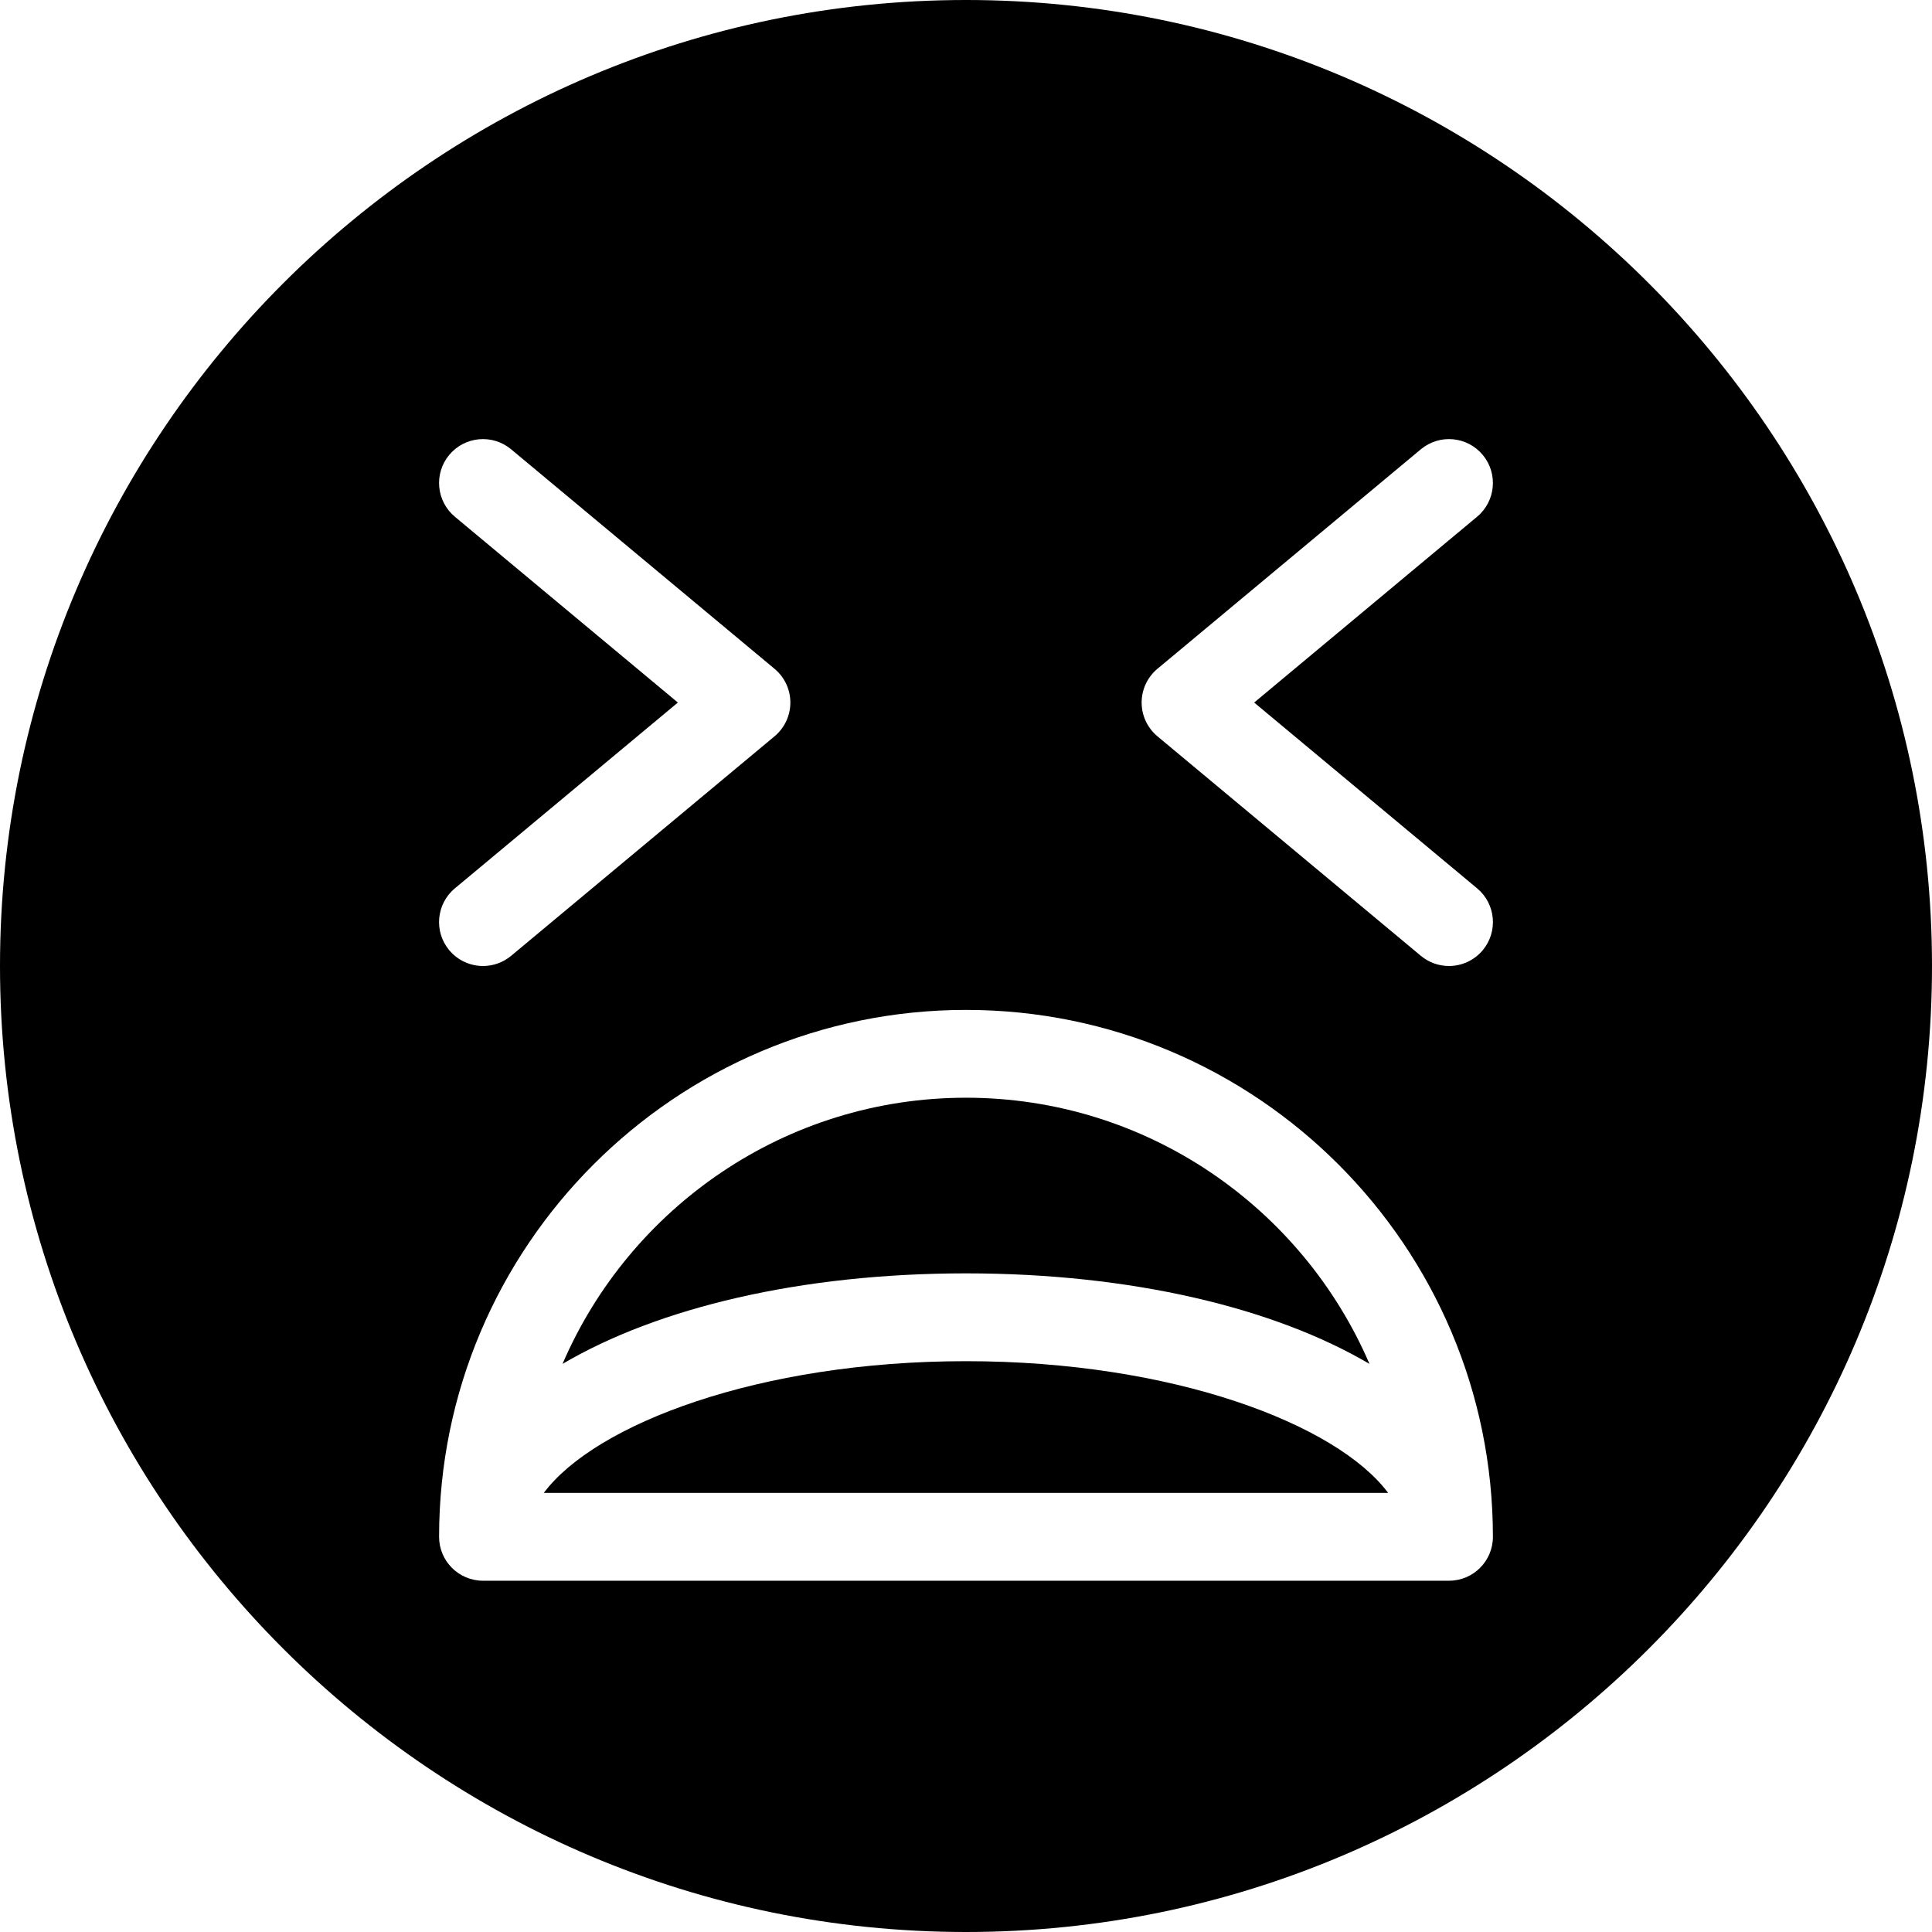
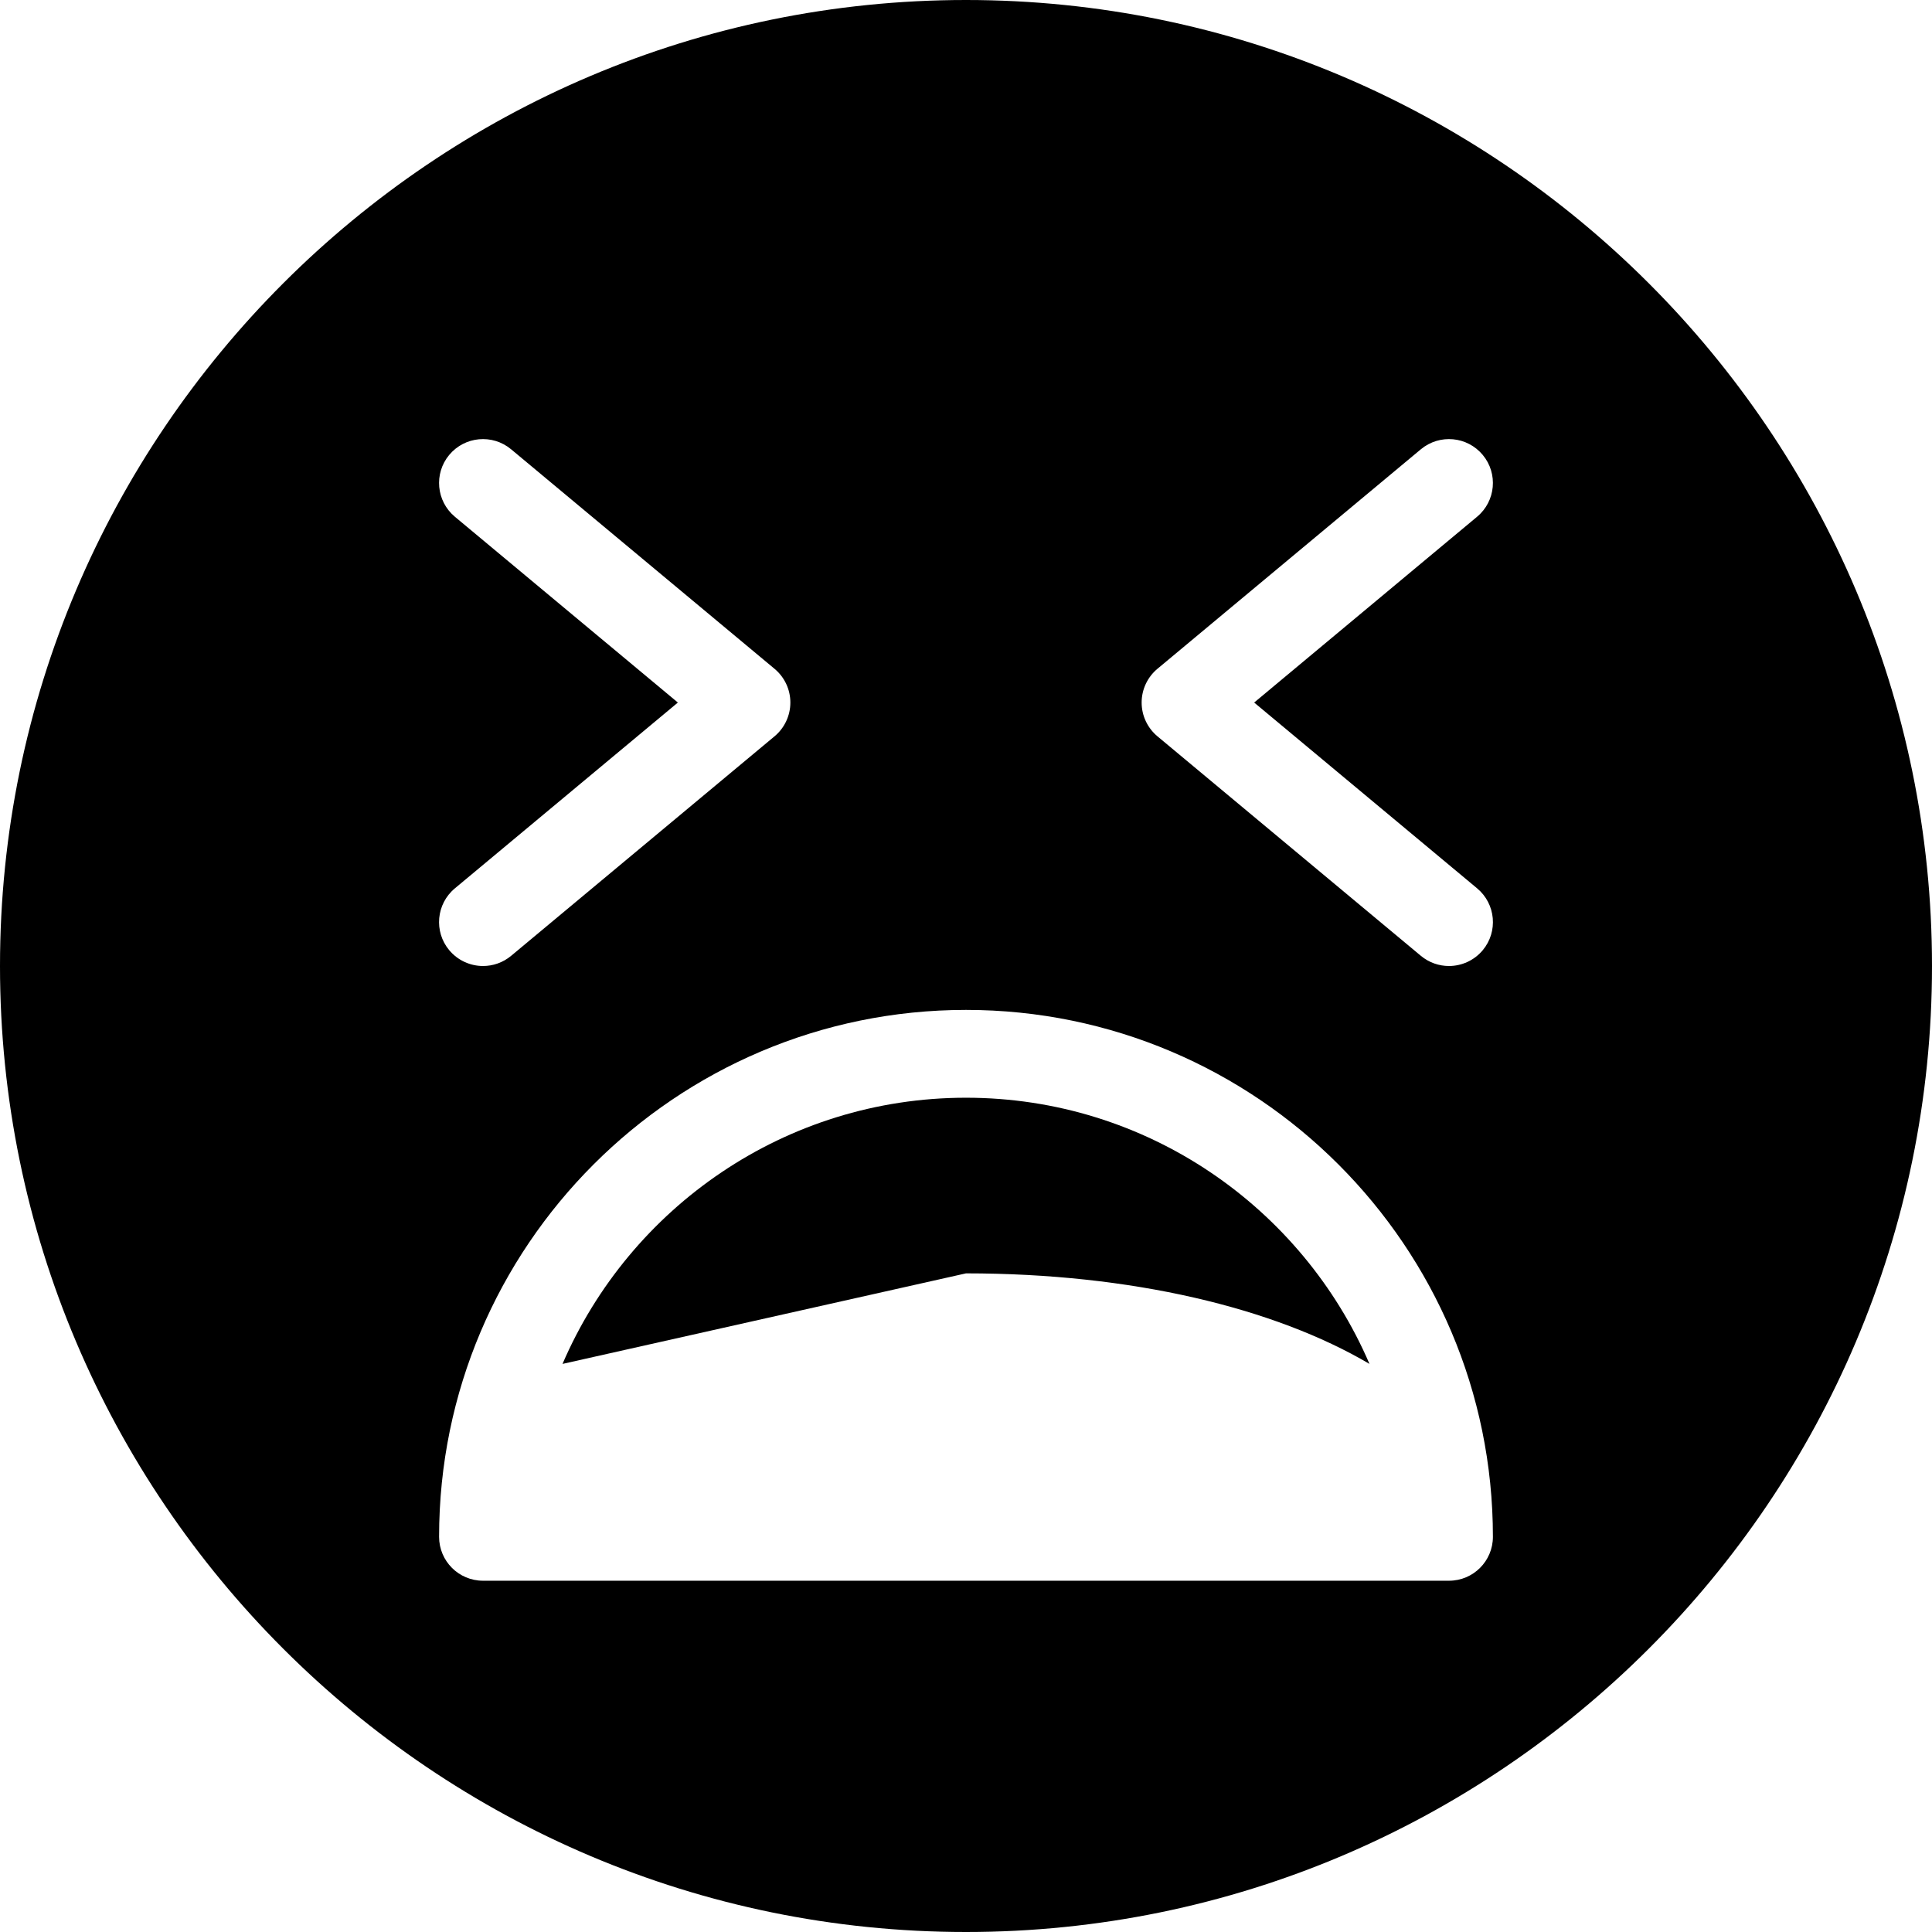
<svg xmlns="http://www.w3.org/2000/svg" fill="#000000" height="800px" width="800px" version="1.1" id="Capa_1" viewBox="0 0 44 44" xml:space="preserve">
  <g>
-     <path d="M22,29c3.77,0,7.023,0.786,9.189,2.062C29.657,27.501,26.116,25,22,25s-7.657,2.501-9.189,6.062   C14.977,29.786,18.23,29,22,29z" />
-     <path d="M22,31c-4.721,0-8.45,1.437-9.615,3h19.229C30.45,32.437,26.721,31,22,31z" />
+     <path d="M22,29c3.77,0,7.023,0.786,9.189,2.062C29.657,27.501,26.116,25,22,25s-7.657,2.501-9.189,6.062   z" />
    <path d="M22,0C9.869,0,0,9.869,0,22s9.869,22,22,22s22-9.869,22-22S34.131,0,22,0z M26.359,15.232l6-5   c0.427-0.354,1.055-0.296,1.409,0.128c0.354,0.424,0.296,1.055-0.128,1.408L28.563,16l5.078,4.232   c0.424,0.354,0.481,0.984,0.128,1.408C33.57,21.877,33.286,22,32.999,22c-0.226,0-0.452-0.076-0.64-0.232l-6-5   C26.132,16.578,26,16.297,26,16S26.132,15.422,26.359,15.232z M10.359,11.768c-0.424-0.354-0.481-0.984-0.128-1.408   c0.354-0.424,0.983-0.482,1.409-0.128l6,5C17.868,15.422,18,15.703,18,16s-0.132,0.578-0.359,0.768l-6,5   C11.453,21.924,11.227,22,11.001,22c-0.287,0-0.571-0.123-0.77-0.36c-0.354-0.424-0.296-1.055,0.128-1.408L15.438,16L10.359,11.768   z M33,36H11c-0.553,0-1-0.448-1-1c0-6.617,5.383-12,12-12s12,5.383,12,12C34,35.552,33.553,36,33,36z" />
  </g>
</svg>